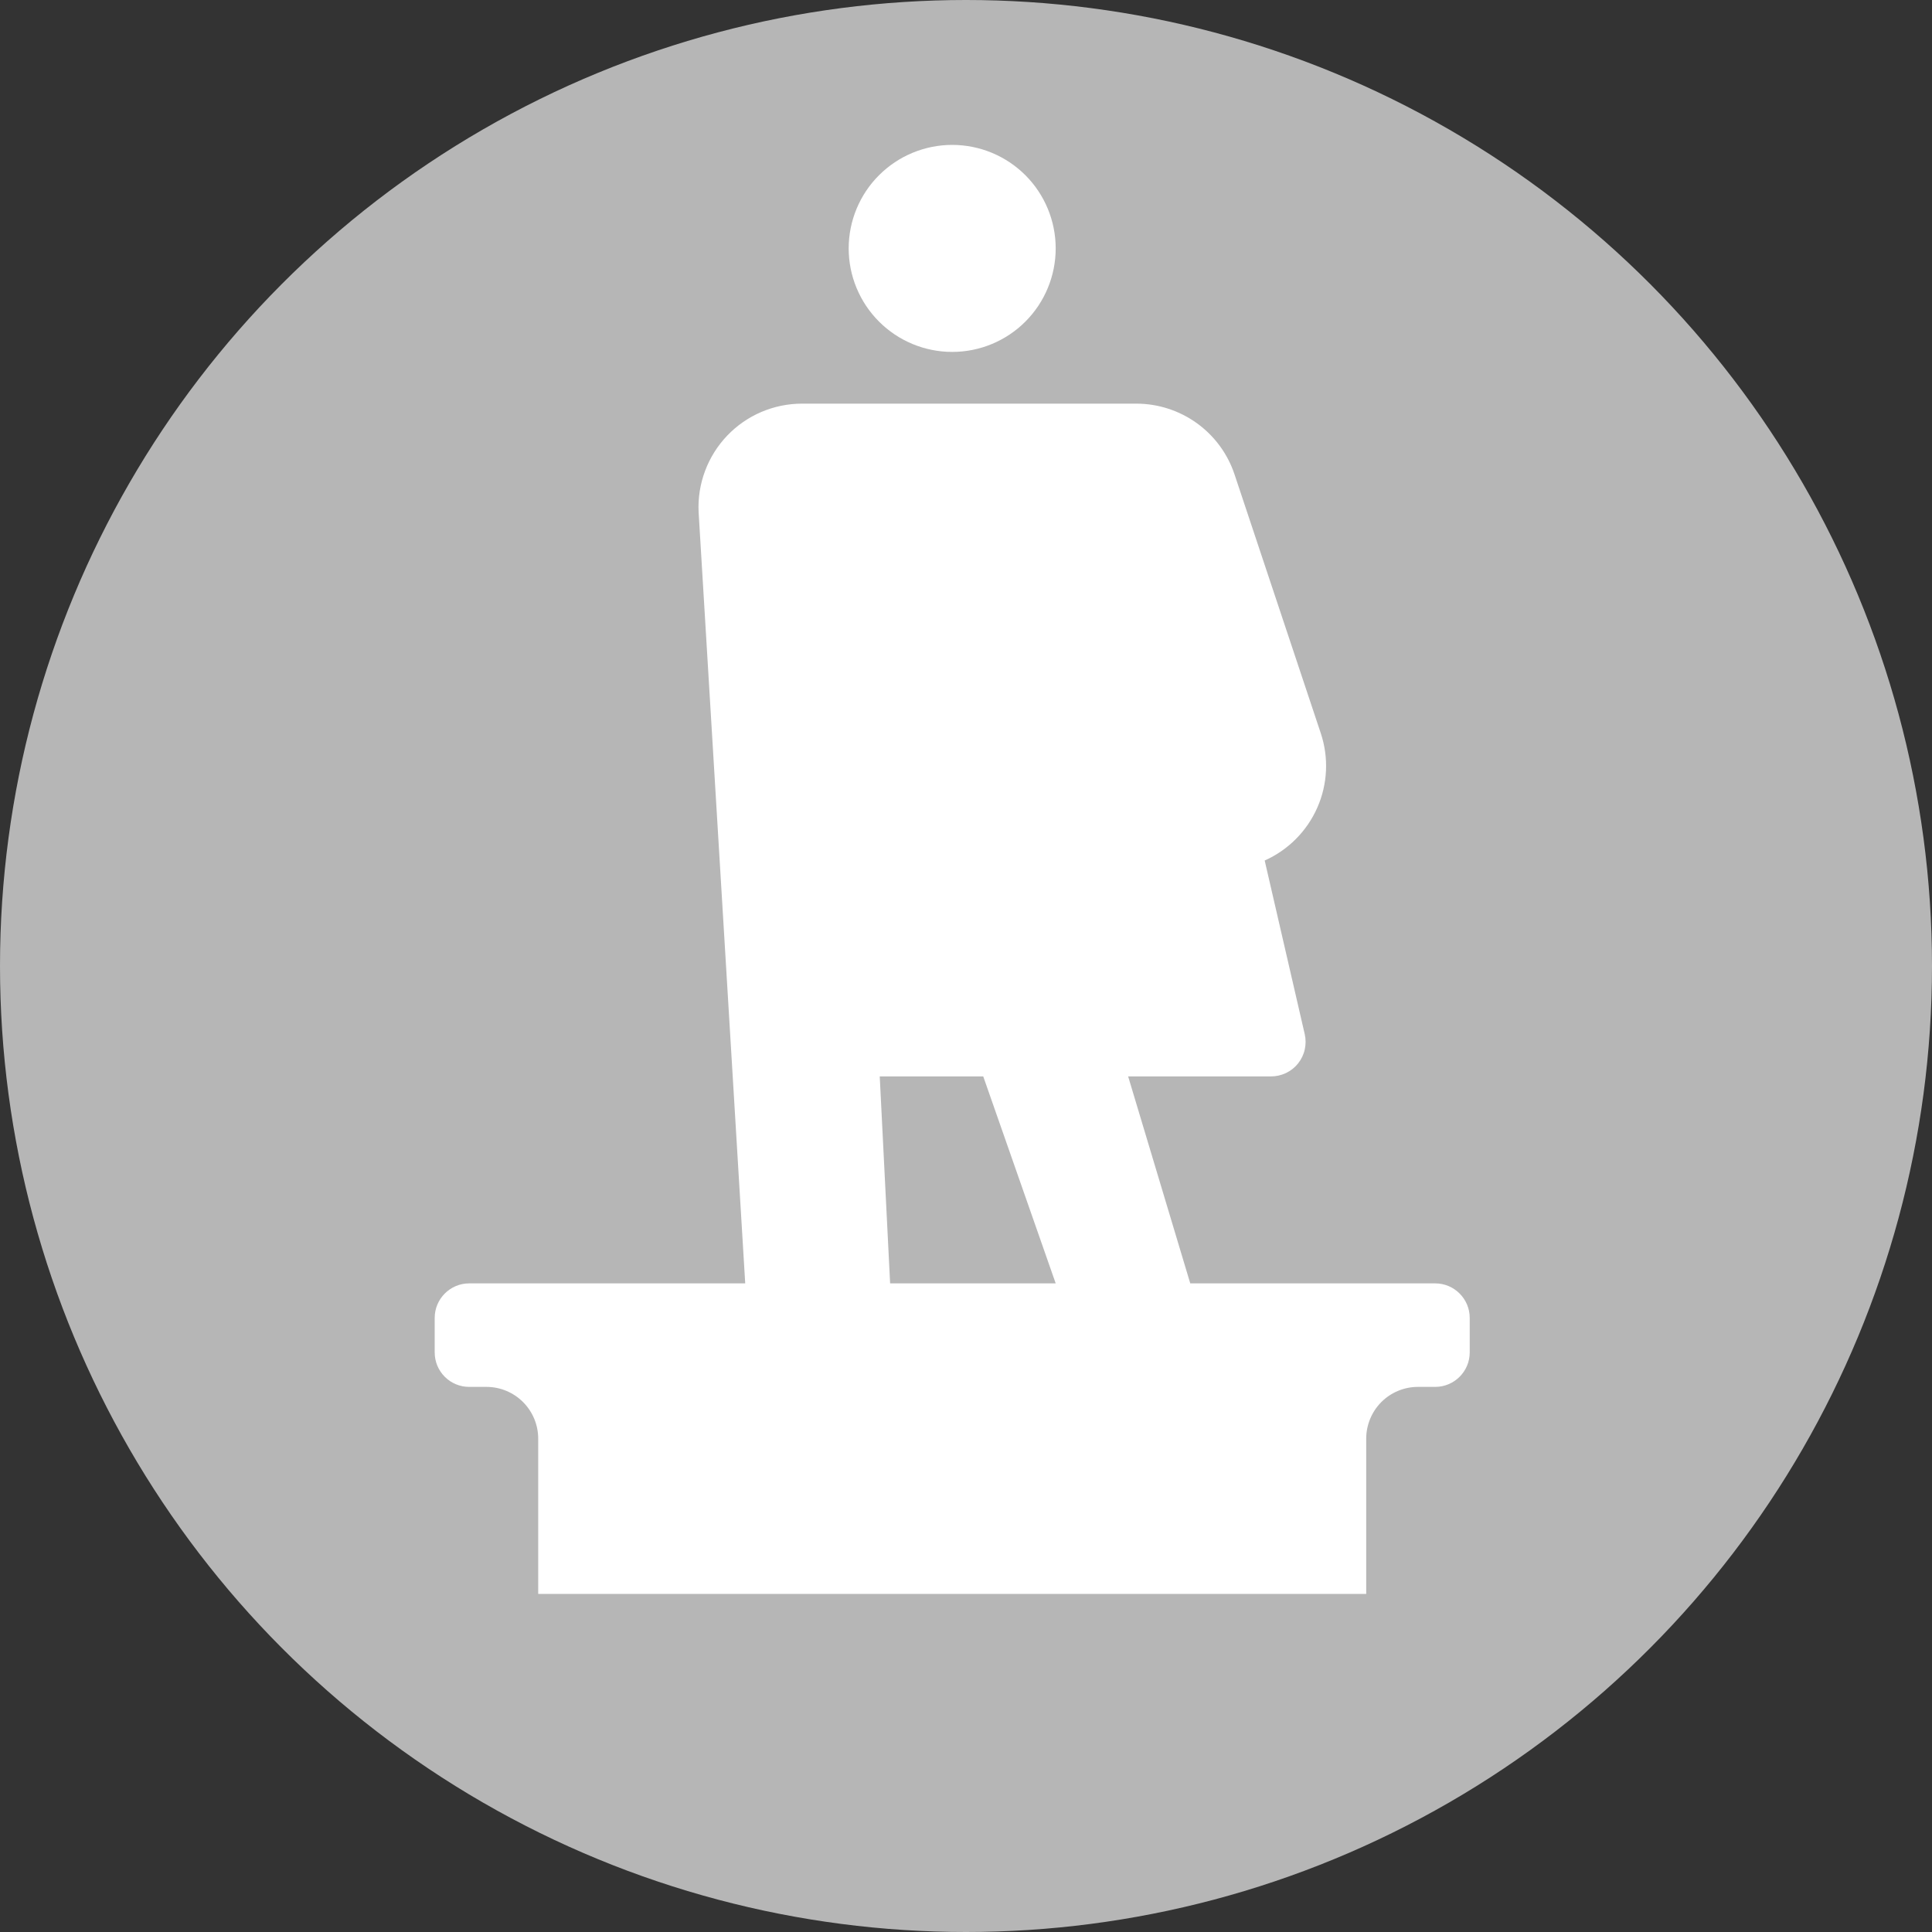
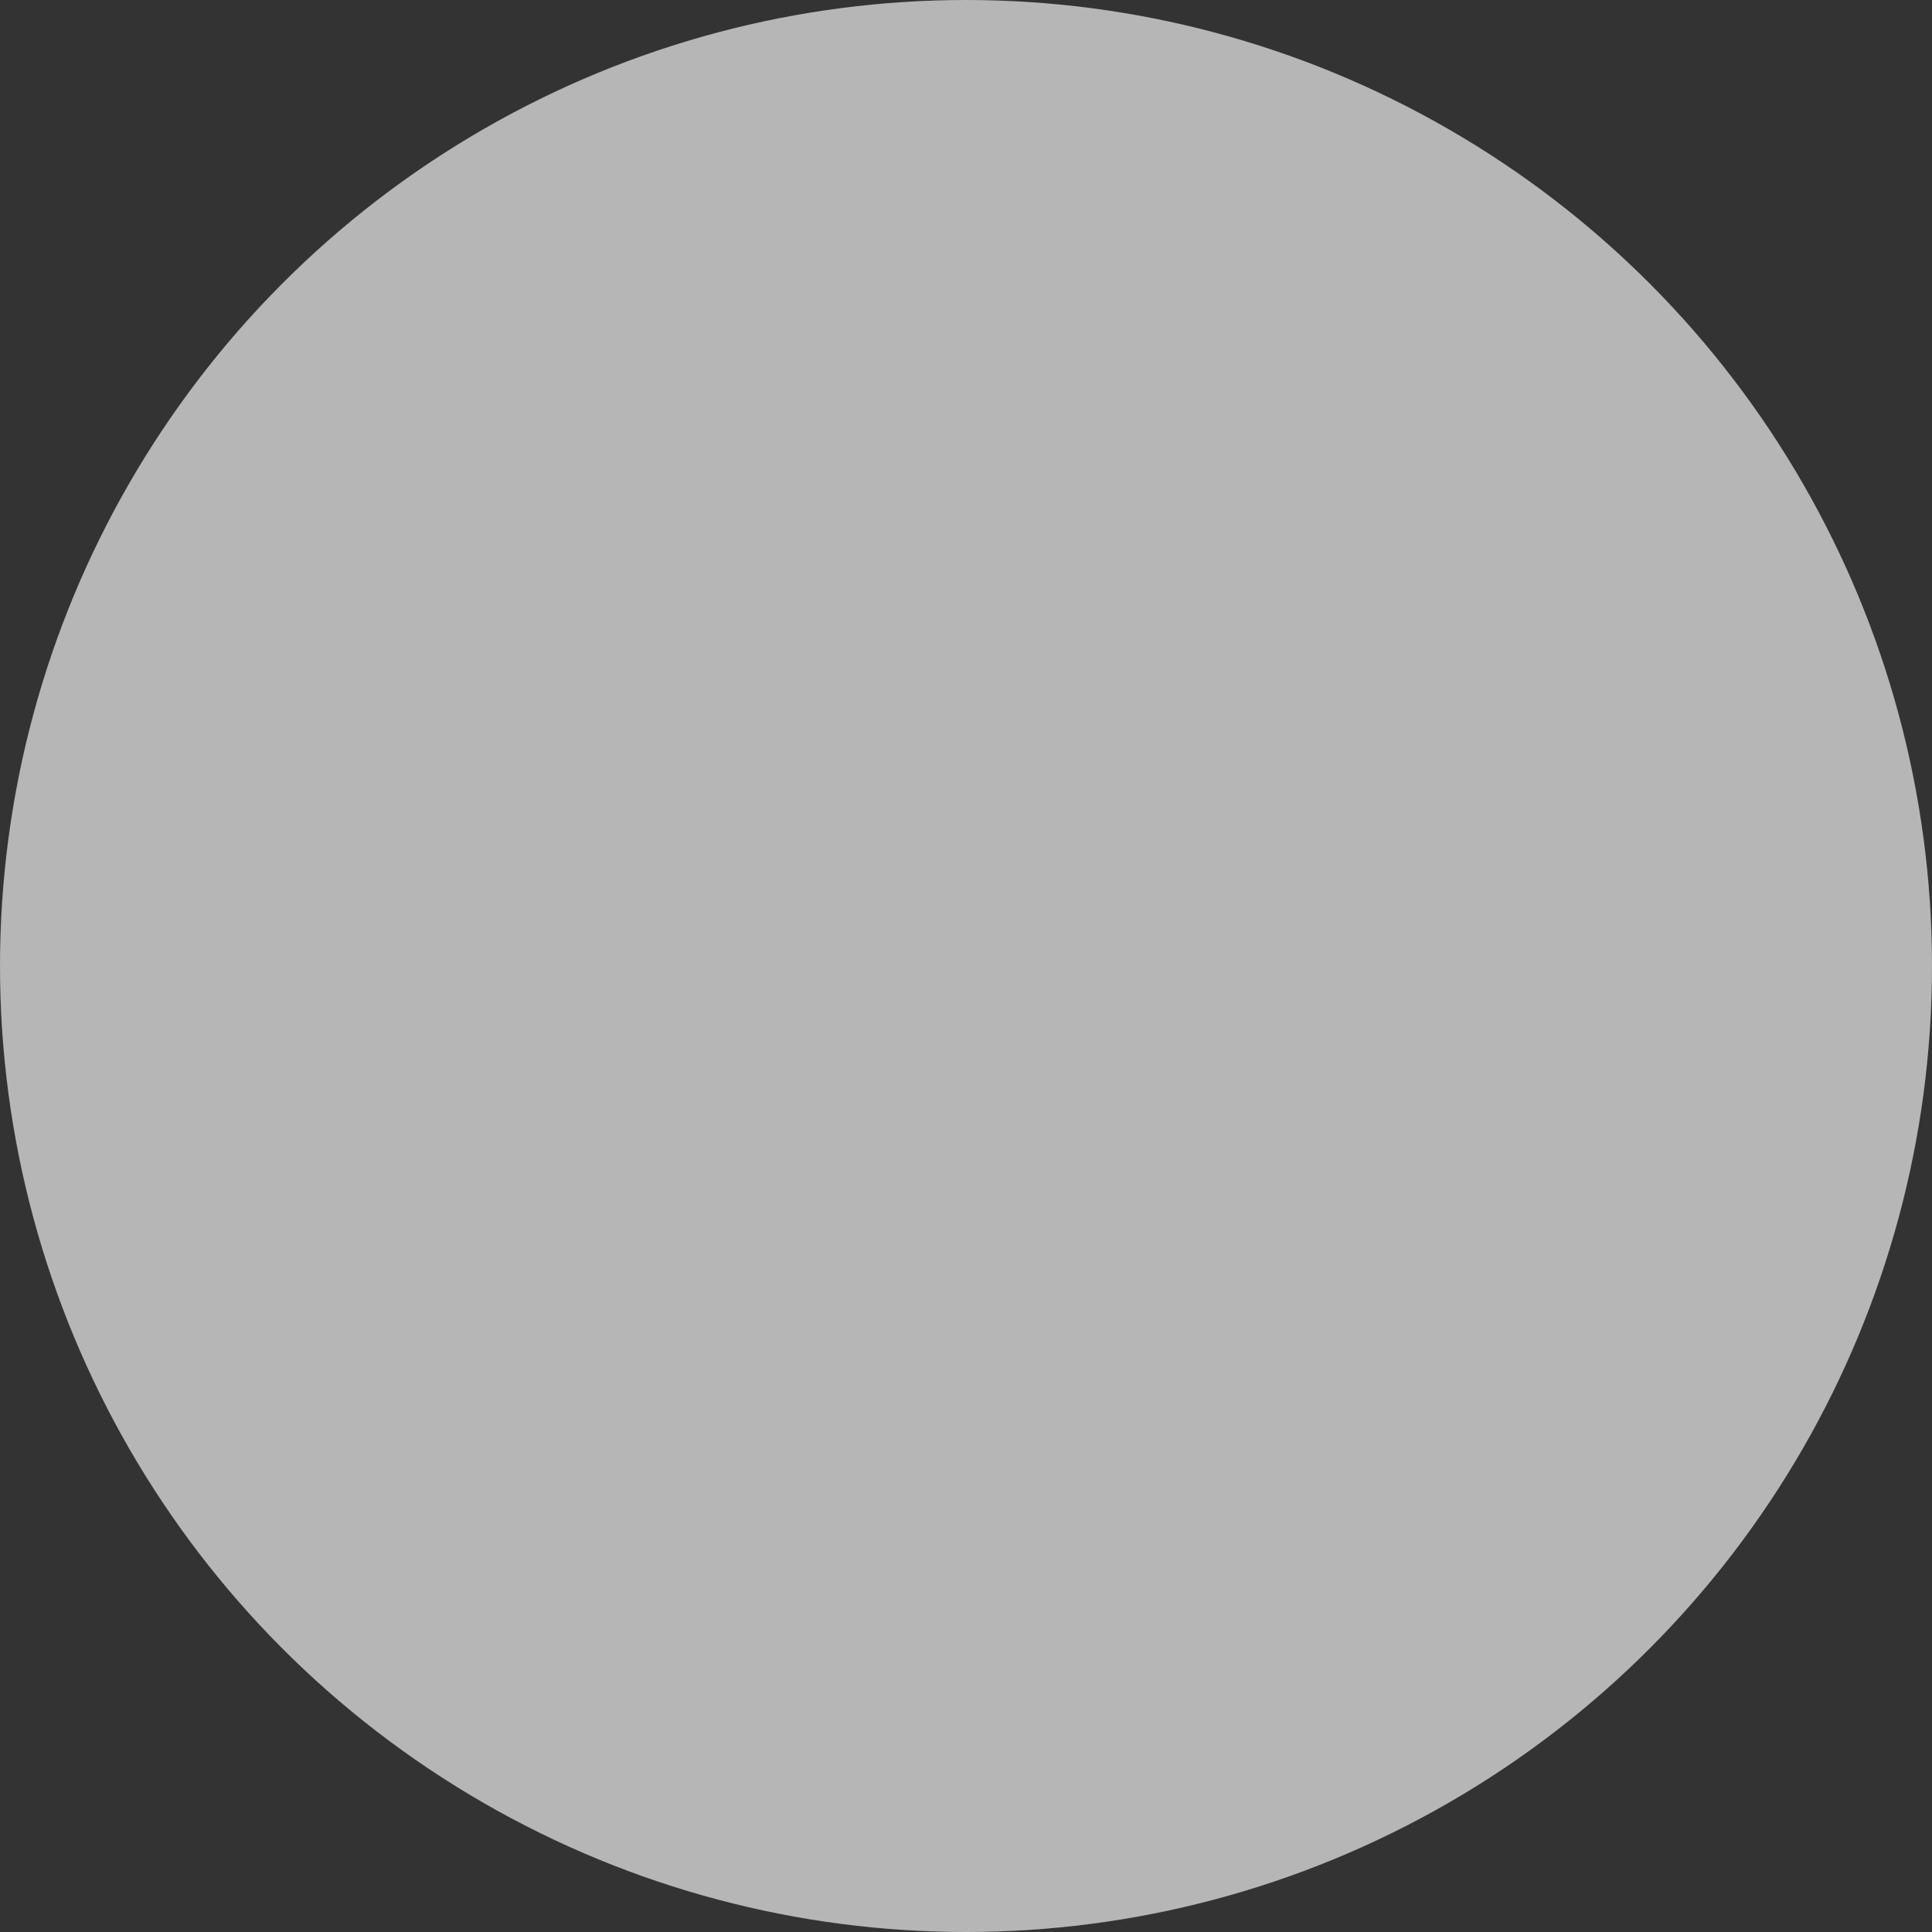
<svg xmlns="http://www.w3.org/2000/svg" width="40" height="40" viewBox="0 0 40 40" fill="none">
  <rect x="0" y="0" width="40" height="40" fill="#333333" stroke="none" />
  <circle cx="20" cy="20" r="20" fill="#B6B6B6" />
-   <path fill-rule="evenodd" clip-rule="evenodd" d="M15.429 26.571L14.464 10.603C14.45 10.313 14.495 10.024 14.597 9.752C14.698 9.48 14.854 9.231 15.054 9.021C15.254 8.811 15.495 8.644 15.761 8.53C16.028 8.416 16.315 8.357 16.605 8.357H23.526C23.976 8.357 24.415 8.499 24.78 8.762C25.145 9.025 25.418 9.396 25.56 9.823L27.345 15.18C27.514 15.685 27.488 16.235 27.273 16.722C27.058 17.209 26.67 17.599 26.184 17.816L27.013 21.411C27.037 21.516 27.037 21.625 27.013 21.73C26.99 21.835 26.942 21.933 26.875 22.018C26.808 22.102 26.723 22.169 26.625 22.216C26.528 22.262 26.422 22.286 26.314 22.286H23.357L24.643 26.571H29.715C30.109 26.571 30.429 26.893 30.429 27.285V28.001C30.429 28.395 30.107 28.714 29.715 28.714H29.357C29.073 28.714 28.8 28.827 28.599 29.028C28.399 29.229 28.286 29.502 28.286 29.786V33H11.143V29.786C11.143 29.502 11.03 29.229 10.829 29.028C10.628 28.827 10.356 28.714 10.071 28.714H9.714C9.62 28.714 9.527 28.696 9.441 28.66C9.354 28.624 9.275 28.572 9.209 28.505C9.143 28.439 9.09 28.36 9.054 28.274C9.018 28.187 9 28.094 9 28.001V27.285C9 26.891 9.321 26.571 9.714 26.571H15.429ZM19.714 7.286C19.146 7.286 18.601 7.06 18.199 6.658C17.797 6.256 17.571 5.711 17.571 5.143C17.571 4.575 17.797 4.029 18.199 3.628C18.601 3.226 19.146 3 19.714 3C20.283 3 20.828 3.226 21.23 3.628C21.631 4.029 21.857 4.575 21.857 5.143C21.857 5.711 21.631 6.256 21.23 6.658C20.828 7.06 20.283 7.286 19.714 7.286ZM18.214 22.286L18.429 26.571H21.857L20.357 22.286H18.214Z" fill="white" />
</svg>